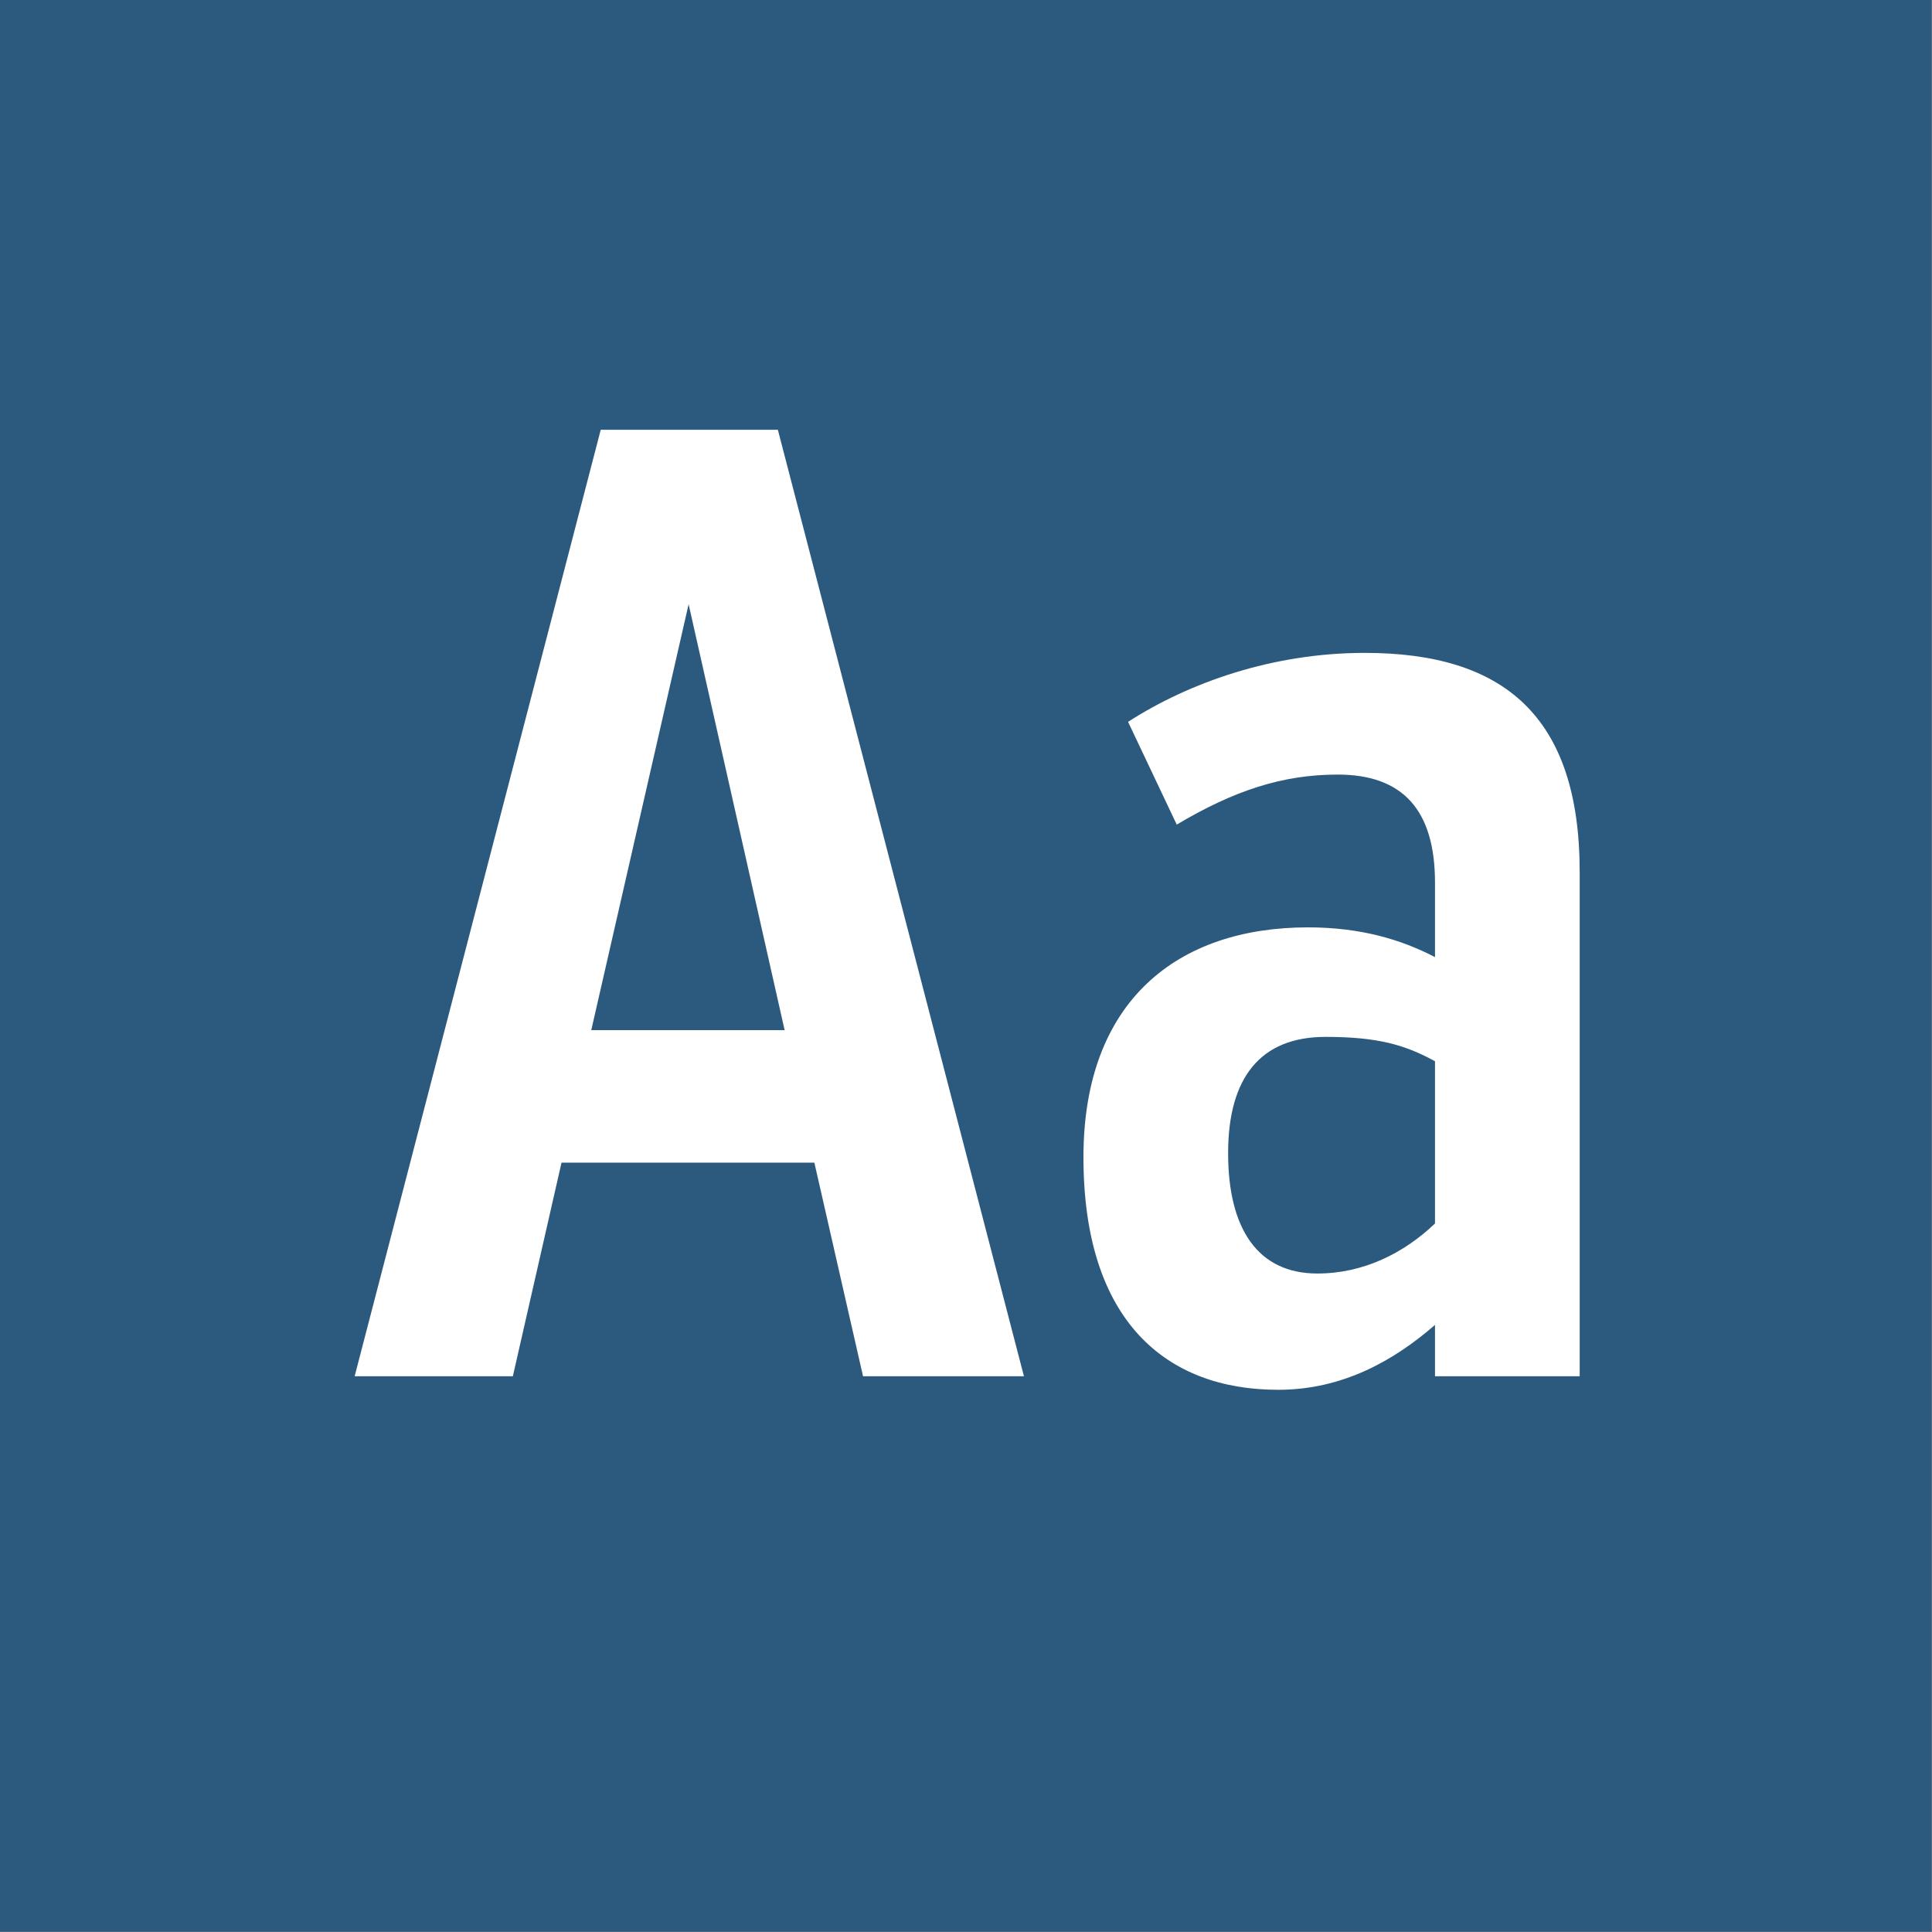
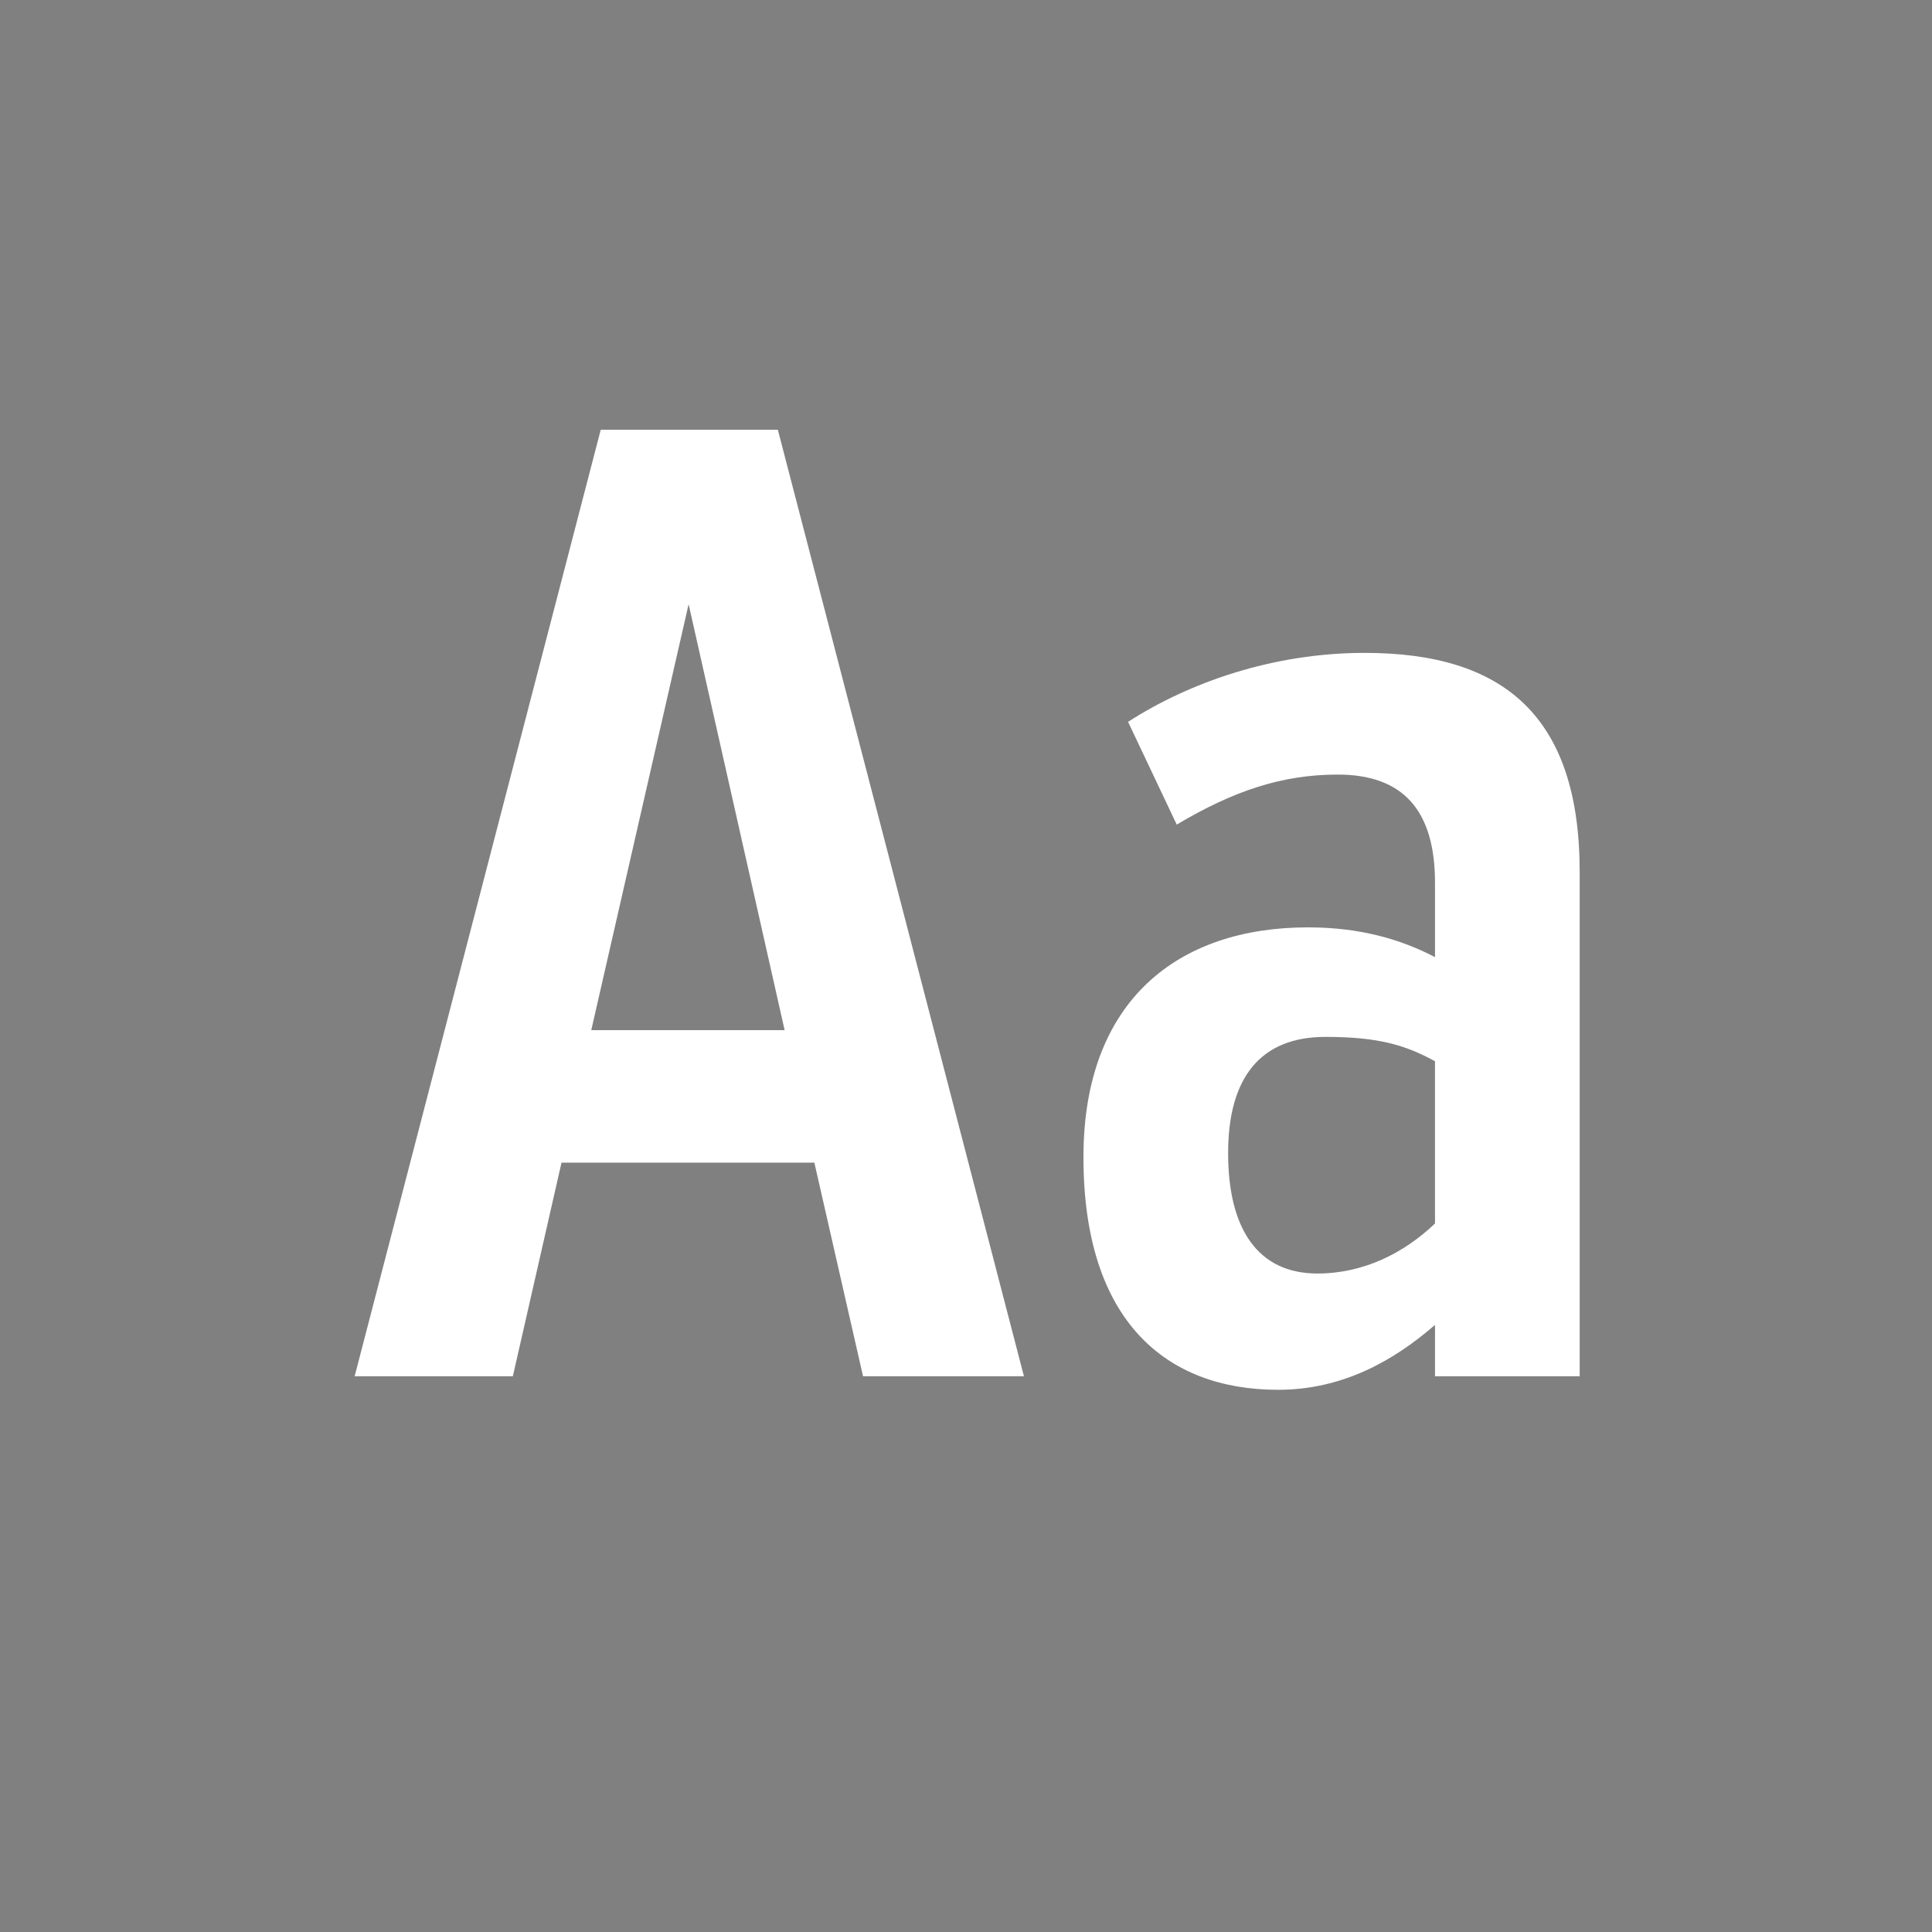
<svg xmlns="http://www.w3.org/2000/svg" width="100%" height="100%" viewBox="0 0 1667 1667" version="1.1" xml:space="preserve" style="fill-rule:evenodd;clip-rule:evenodd;stroke-linejoin:round;stroke-miterlimit:2;">
  <rect x="0" y="0" width="1667" height="1667" fill="#808080" stroke="none" />
  <g id="Layer1">
-     <rect x="-0" y="0" width="1666.67" height="1666.67" style="fill:#23567e;fill-opacity:0.9;" />
    <path d="M883.5,1187.5l-212.333,-816.667l-152.834,0l-212.333,816.667l136.5,0l42,-184.333l218.167,-0l42,184.333l138.833,0Zm-289.333,-666.167l82.833,367.5l-166.833,0l84,-367.5Z" style="fill:#fff;fill-rule:nonzero;" />
    <path d="M1177.5,563.333c-79.333,0 -151.667,25.667 -204.167,59.5l42,88.667c49,-29.167 91,-43.167 138.834,-43.167c56,0 84,30.334 84,93.334l-0,64.166c-29.167,-15.166 -64.167,-25.666 -109.667,-25.666c-112,-0 -193.667,63 -193.667,198.333c0,141.167 71.167,200.667 168,200.667c54.834,-0 99.167,-24.5 135.334,-56l-0,44.333l124.833,0l0,-435.167c0,-135.333 -66.5,-189 -185.5,-189Zm-40.833,535.5c-51.334,0 -77,-38.5 -77,-103.833c-0,-65.333 28,-100.333 84,-100.333c45.5,-0 68.833,7 94.5,21l-0,140c-26.834,25.666 -61.834,43.166 -101.5,43.166Z" style="fill:#fff;fill-rule:nonzero;" />
  </g>
</svg>